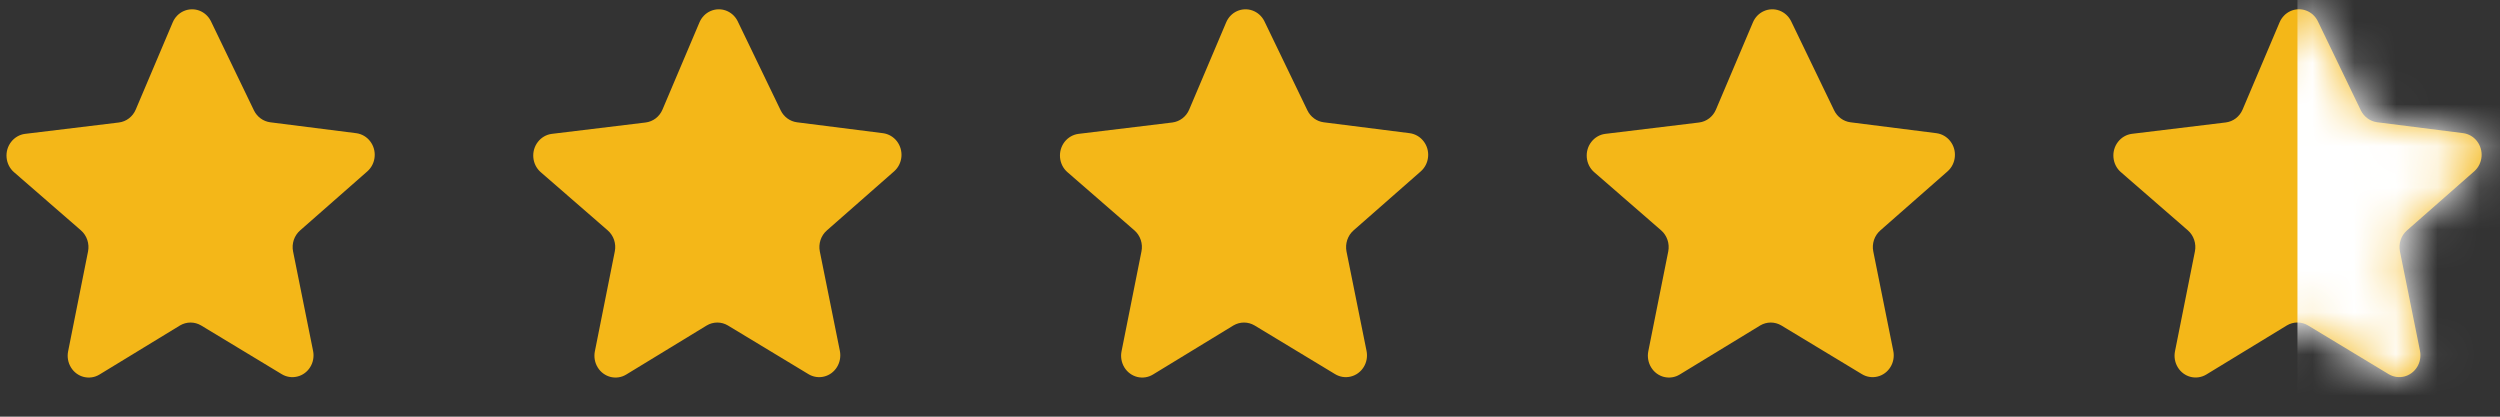
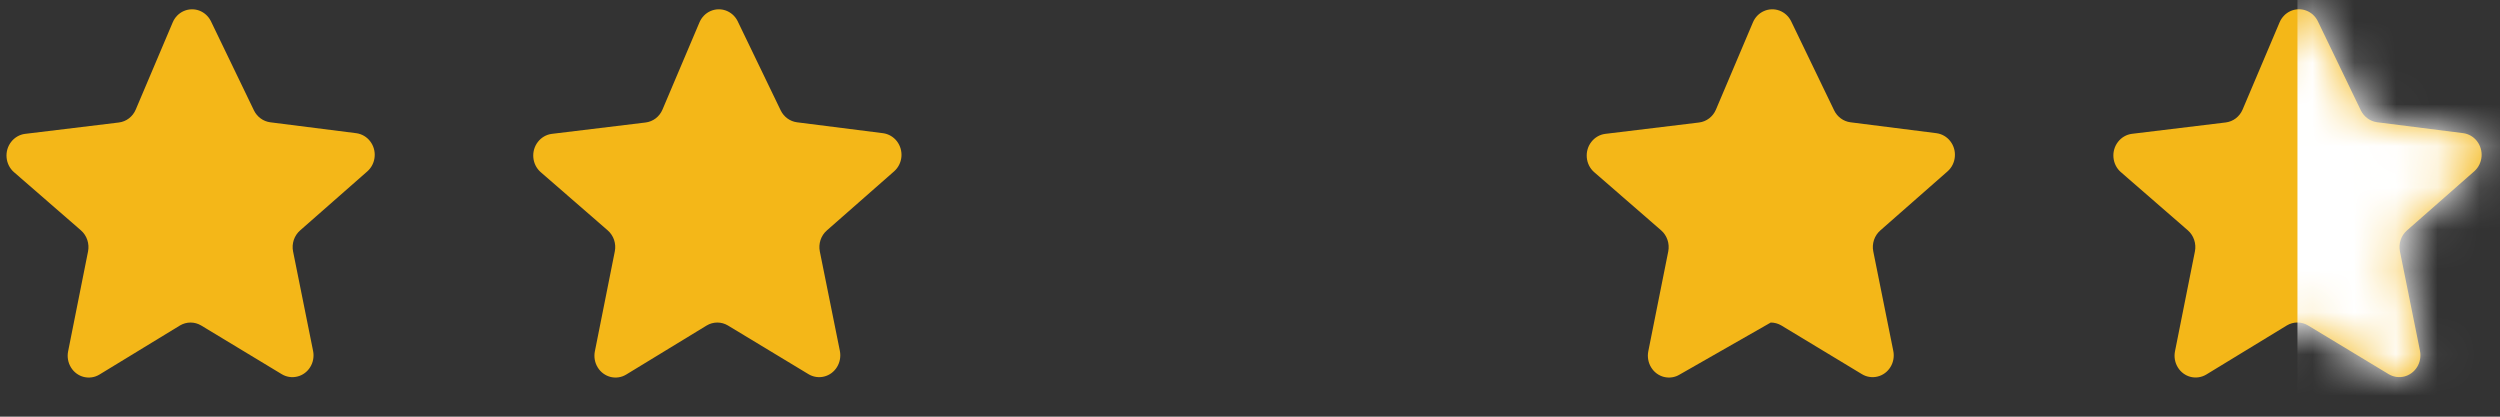
<svg xmlns="http://www.w3.org/2000/svg" width="60" height="10" viewBox="0 0 60 10" fill="none">
  <rect x="0" y="0" width="60" height="10" fill="#333333" stroke="none" />
  <path d="M5.059 0.503L6.095 2.65C6.171 2.806 6.318 2.913 6.486 2.935L8.553 3.197H8.553C8.683 3.215 8.802 3.284 8.883 3.39C8.965 3.496 9.004 3.63 8.991 3.765C8.979 3.9 8.916 4.024 8.817 4.112L7.204 5.529C7.134 5.59 7.081 5.669 7.051 5.758C7.021 5.848 7.015 5.943 7.034 6.036L7.514 8.422C7.541 8.555 7.517 8.694 7.446 8.809C7.376 8.923 7.265 9.006 7.136 9.037C7.008 9.069 6.873 9.048 6.76 8.979L4.827 7.811C4.75 7.765 4.662 7.741 4.573 7.741C4.484 7.741 4.397 7.765 4.32 7.811L2.389 8.988H2.389C2.276 9.058 2.141 9.078 2.012 9.047C1.884 9.015 1.773 8.933 1.703 8.818C1.632 8.703 1.608 8.564 1.635 8.431L2.113 6.035C2.131 5.943 2.125 5.847 2.095 5.758C2.065 5.669 2.013 5.59 1.943 5.529L0.332 4.129C0.232 4.041 0.17 3.916 0.158 3.781C0.146 3.645 0.185 3.511 0.268 3.405C0.35 3.299 0.469 3.23 0.6 3.213L2.852 2.94C3.032 2.918 3.186 2.8 3.258 2.629L4.146 0.535V0.535C4.197 0.415 4.291 0.318 4.409 0.266C4.526 0.214 4.658 0.209 4.779 0.253C4.899 0.297 4.999 0.386 5.059 0.503L5.059 0.503Z" fill="#F4B718" />
  <path d="M17.701 0.503L18.737 2.65C18.813 2.806 18.96 2.913 19.128 2.935L21.195 3.197H21.195C21.325 3.215 21.444 3.284 21.526 3.39C21.607 3.496 21.646 3.63 21.634 3.765C21.621 3.9 21.559 4.024 21.459 4.112L19.846 5.529C19.776 5.59 19.723 5.669 19.693 5.758C19.663 5.848 19.657 5.943 19.676 6.036L20.157 8.422C20.183 8.555 20.159 8.694 20.088 8.809C20.018 8.923 19.907 9.006 19.779 9.037C19.651 9.069 19.515 9.048 19.402 8.979L17.469 7.811C17.392 7.765 17.305 7.741 17.215 7.741C17.126 7.741 17.039 7.765 16.962 7.811L15.031 8.988H15.031C14.918 9.058 14.783 9.078 14.655 9.047C14.527 9.015 14.415 8.933 14.345 8.818C14.274 8.703 14.25 8.564 14.277 8.431L14.755 6.035C14.774 5.943 14.767 5.847 14.738 5.758C14.708 5.669 14.655 5.59 14.585 5.529L12.974 4.129C12.874 4.041 12.812 3.916 12.8 3.781C12.788 3.645 12.827 3.511 12.91 3.405C12.992 3.299 13.111 3.23 13.242 3.213L15.494 2.94C15.674 2.918 15.828 2.8 15.9 2.629L16.788 0.535V0.535C16.84 0.415 16.933 0.318 17.051 0.266C17.168 0.214 17.3 0.209 17.421 0.253C17.541 0.297 17.642 0.386 17.701 0.503L17.701 0.503Z" fill="#F4B718" />
-   <path d="M30.342 0.503L31.378 2.65C31.454 2.806 31.6 2.913 31.769 2.935L33.836 3.197H33.836C33.966 3.215 34.084 3.284 34.166 3.39C34.248 3.496 34.287 3.63 34.274 3.765C34.262 3.9 34.199 4.024 34.1 4.112L32.486 5.529C32.416 5.59 32.364 5.669 32.334 5.758C32.304 5.848 32.298 5.943 32.316 6.036L32.797 8.422C32.824 8.555 32.8 8.694 32.729 8.809C32.659 8.923 32.547 9.006 32.419 9.037C32.291 9.069 32.156 9.048 32.042 8.979L30.11 7.811C30.032 7.765 29.945 7.741 29.856 7.741C29.767 7.741 29.68 7.765 29.602 7.811L27.672 8.988H27.672C27.558 9.058 27.423 9.078 27.295 9.047C27.167 9.015 27.056 8.933 26.985 8.818C26.915 8.703 26.89 8.564 26.917 8.431L27.395 6.035C27.414 5.943 27.408 5.847 27.378 5.758C27.348 5.669 27.296 5.59 27.226 5.529L25.615 4.129C25.515 4.041 25.453 3.916 25.441 3.781C25.429 3.645 25.468 3.511 25.55 3.405C25.633 3.299 25.752 3.23 25.882 3.213L28.135 2.94C28.314 2.918 28.469 2.8 28.541 2.629L29.429 0.535V0.535C29.48 0.415 29.574 0.318 29.691 0.266C29.809 0.214 29.941 0.209 30.061 0.253C30.182 0.297 30.282 0.386 30.342 0.503L30.342 0.503Z" fill="#F4B718" />
-   <path d="M42.984 0.503L44.02 2.65C44.096 2.806 44.243 2.913 44.411 2.935L46.478 3.197H46.478C46.608 3.215 46.727 3.284 46.808 3.39C46.89 3.496 46.929 3.63 46.916 3.765C46.904 3.9 46.842 4.024 46.742 4.112L45.129 5.529C45.059 5.59 45.006 5.669 44.976 5.758C44.946 5.848 44.94 5.943 44.959 6.036L45.439 8.422C45.466 8.555 45.442 8.694 45.371 8.809C45.301 8.923 45.19 9.006 45.062 9.037C44.933 9.069 44.798 9.048 44.685 8.979L42.752 7.811C42.675 7.765 42.587 7.741 42.498 7.741C42.409 7.741 42.322 7.765 42.245 7.811L40.314 8.988H40.314C40.201 9.058 40.066 9.078 39.937 9.047C39.809 9.015 39.698 8.933 39.628 8.818C39.557 8.703 39.533 8.564 39.559 8.431L40.038 6.035C40.056 5.943 40.05 5.847 40.02 5.758C39.99 5.669 39.938 5.59 39.868 5.529L38.257 4.129C38.157 4.041 38.095 3.916 38.083 3.781C38.071 3.645 38.11 3.511 38.193 3.405C38.275 3.299 38.394 3.23 38.525 3.213L40.777 2.94C40.957 2.918 41.111 2.8 41.183 2.629L42.071 0.535V0.535C42.122 0.415 42.216 0.318 42.334 0.266C42.451 0.214 42.583 0.209 42.704 0.253C42.824 0.297 42.924 0.386 42.984 0.503L42.984 0.503Z" fill="#F4B718" />
+   <path d="M42.984 0.503L44.02 2.65C44.096 2.806 44.243 2.913 44.411 2.935L46.478 3.197H46.478C46.608 3.215 46.727 3.284 46.808 3.39C46.89 3.496 46.929 3.63 46.916 3.765C46.904 3.9 46.842 4.024 46.742 4.112L45.129 5.529C45.059 5.59 45.006 5.669 44.976 5.758C44.946 5.848 44.94 5.943 44.959 6.036L45.439 8.422C45.466 8.555 45.442 8.694 45.371 8.809C45.301 8.923 45.19 9.006 45.062 9.037C44.933 9.069 44.798 9.048 44.685 8.979L42.752 7.811C42.675 7.765 42.587 7.741 42.498 7.741L40.314 8.988H40.314C40.201 9.058 40.066 9.078 39.937 9.047C39.809 9.015 39.698 8.933 39.628 8.818C39.557 8.703 39.533 8.564 39.559 8.431L40.038 6.035C40.056 5.943 40.05 5.847 40.02 5.758C39.99 5.669 39.938 5.59 39.868 5.529L38.257 4.129C38.157 4.041 38.095 3.916 38.083 3.781C38.071 3.645 38.11 3.511 38.193 3.405C38.275 3.299 38.394 3.23 38.525 3.213L40.777 2.94C40.957 2.918 41.111 2.8 41.183 2.629L42.071 0.535V0.535C42.122 0.415 42.216 0.318 42.334 0.266C42.451 0.214 42.583 0.209 42.704 0.253C42.824 0.297 42.924 0.386 42.984 0.503L42.984 0.503Z" fill="#F4B718" />
  <path d="M55.624 0.502L56.66 2.649C56.736 2.805 56.883 2.912 57.051 2.934L59.118 3.196H59.118C59.248 3.213 59.367 3.283 59.449 3.389C59.53 3.495 59.569 3.629 59.557 3.764C59.544 3.899 59.482 4.023 59.382 4.111L57.769 5.528C57.699 5.589 57.646 5.668 57.616 5.757C57.586 5.846 57.58 5.942 57.599 6.035L58.08 8.421C58.106 8.554 58.082 8.693 58.011 8.808C57.941 8.922 57.83 9.004 57.702 9.036C57.574 9.068 57.438 9.047 57.325 8.978L55.392 7.81C55.315 7.764 55.227 7.74 55.138 7.74C55.049 7.74 54.962 7.764 54.885 7.81L52.954 8.987H52.954C52.841 9.056 52.706 9.077 52.578 9.046C52.449 9.014 52.338 8.932 52.268 8.817C52.197 8.702 52.173 8.563 52.2 8.43L52.678 6.034C52.696 5.942 52.69 5.846 52.66 5.757C52.63 5.668 52.578 5.589 52.508 5.528L50.897 4.128C50.797 4.04 50.735 3.915 50.723 3.779C50.711 3.644 50.75 3.51 50.833 3.404C50.915 3.298 51.034 3.229 51.165 3.212L53.417 2.939C53.597 2.917 53.751 2.799 53.823 2.628L54.711 0.534V0.534C54.763 0.414 54.856 0.317 54.974 0.265C55.091 0.213 55.223 0.208 55.344 0.252C55.465 0.296 55.565 0.385 55.624 0.502L55.624 0.502Z" fill="#F4B718" />
  <mask id="mask0_63_7439" style="mask-type:alpha" maskUnits="userSpaceOnUse" x="50" y="0" width="10" height="10">
    <path d="M55.624 0.502L56.661 2.649C56.736 2.805 56.883 2.912 57.051 2.934L59.119 3.196H59.119C59.249 3.213 59.367 3.283 59.449 3.389C59.531 3.495 59.569 3.629 59.557 3.764C59.545 3.899 59.482 4.023 59.382 4.111L57.769 5.528C57.699 5.589 57.647 5.668 57.617 5.757C57.587 5.846 57.581 5.942 57.599 6.035L58.08 8.421C58.107 8.554 58.082 8.693 58.012 8.808C57.941 8.922 57.83 9.004 57.702 9.036C57.574 9.068 57.439 9.047 57.325 8.978L55.392 7.81C55.315 7.764 55.228 7.74 55.139 7.74C55.05 7.74 54.962 7.764 54.885 7.81L52.955 8.987H52.955C52.841 9.056 52.706 9.077 52.578 9.046C52.45 9.014 52.339 8.932 52.268 8.817C52.198 8.702 52.173 8.563 52.2 8.43L52.678 6.034C52.697 5.942 52.691 5.846 52.661 5.757C52.631 5.668 52.578 5.589 52.508 5.528L50.898 4.128C50.798 4.04 50.735 3.915 50.723 3.779C50.711 3.644 50.751 3.51 50.833 3.404C50.916 3.298 51.035 3.229 51.165 3.212L53.418 2.939C53.597 2.917 53.752 2.799 53.824 2.628L54.711 0.534V0.534C54.763 0.414 54.857 0.317 54.974 0.265C55.091 0.213 55.224 0.208 55.344 0.252C55.465 0.296 55.565 0.385 55.624 0.502L55.624 0.502Z" fill="#FFCC00" />
  </mask>
  <g mask="url(#mask0_63_7439)">
    <rect x="55.139" y="-0.76" width="7.611" height="13.257" fill="white" />
  </g>
</svg>